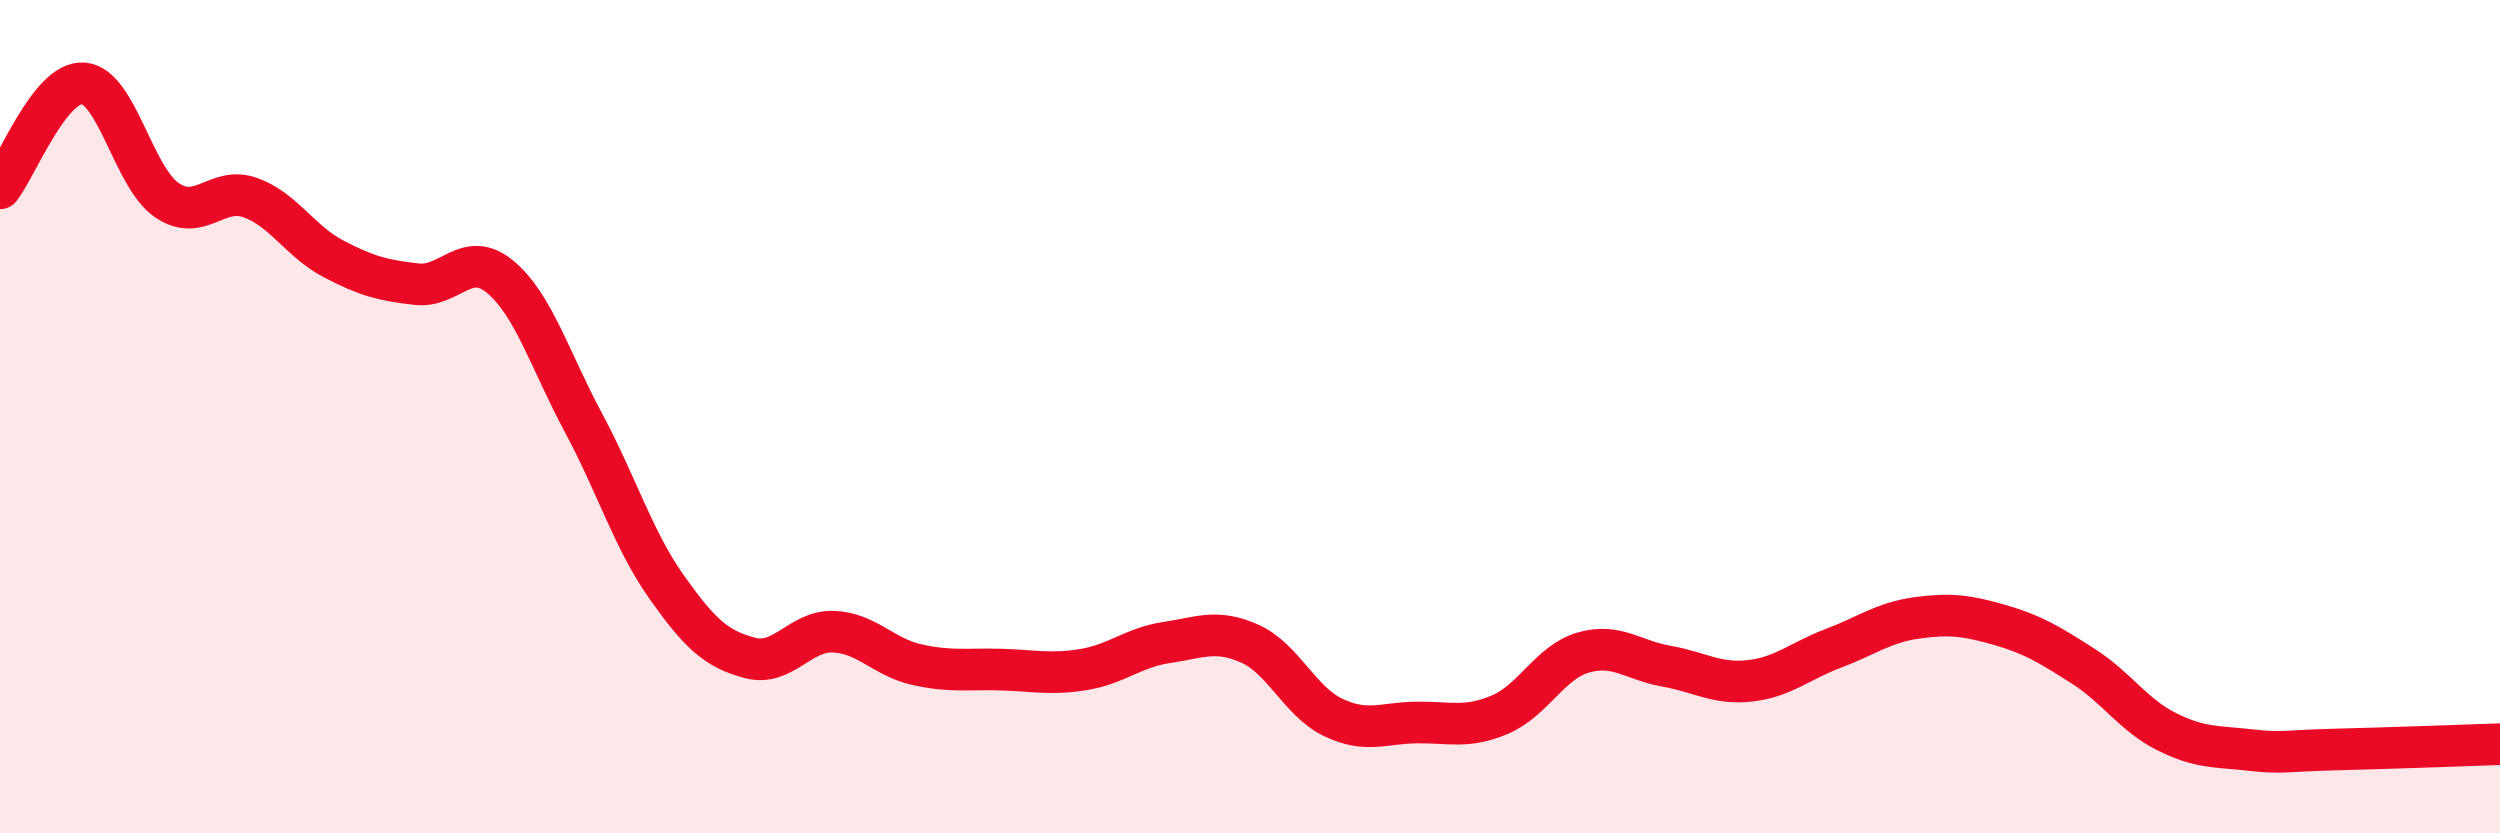
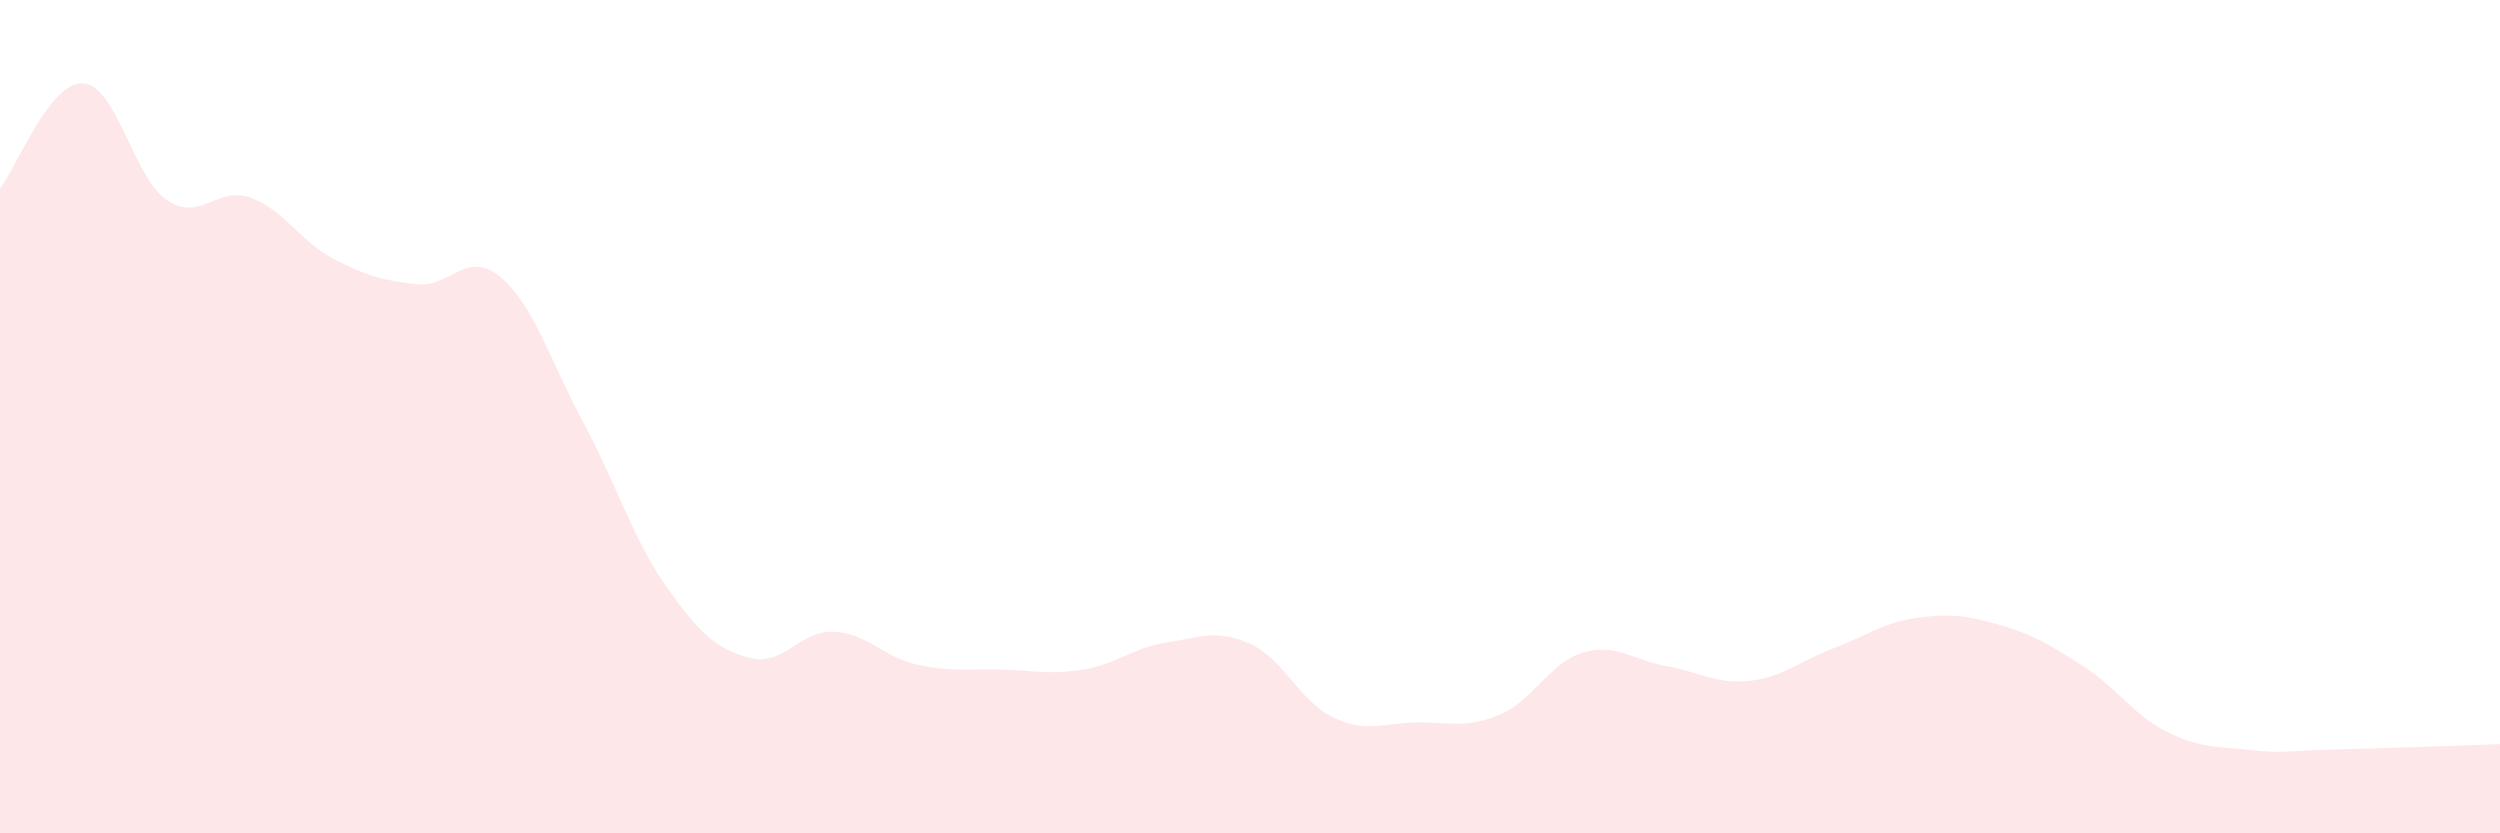
<svg xmlns="http://www.w3.org/2000/svg" width="60" height="20" viewBox="0 0 60 20">
  <path d="M 0,4.52 C 0.4,4.02 1.2,1.94 2,2 C 2.8,2.06 3.2,4.25 4,4.8 C 4.8,5.35 5.2,4.46 6,4.74 C 6.8,5.02 7.2,5.79 8,6.21 C 8.8,6.63 9.2,6.73 10,6.82 C 10.8,6.91 11.2,5.98 12,6.64 C 12.8,7.3 13.2,8.65 14,10.14 C 14.8,11.63 15.2,12.96 16,14.09 C 16.8,15.22 17.2,15.58 18,15.79 C 18.8,16 19.2,15.13 20,15.16 C 20.8,15.19 21.2,15.77 22,15.95 C 22.8,16.13 23.2,16.05 24,16.07 C 24.8,16.09 25.2,16.2 26,16.07 C 26.8,15.94 27.2,15.54 28,15.42 C 28.8,15.3 29.2,15.09 30,15.45 C 30.8,15.81 31.2,16.84 32,17.22 C 32.8,17.6 33.2,17.35 34,17.34 C 34.8,17.33 35.2,17.49 36,17.15 C 36.8,16.81 37.2,15.89 38,15.66 C 38.8,15.43 39.2,15.85 40,15.99 C 40.8,16.13 41.2,16.43 42,16.34 C 42.8,16.25 43.2,15.86 44,15.56 C 44.8,15.26 45.2,14.94 46,14.83 C 46.8,14.72 47.2,14.77 48,15 C 48.8,15.23 49.2,15.48 50,15.99 C 50.8,16.5 51.2,17.16 52,17.56 C 52.8,17.96 53.2,17.91 54,18 C 54.8,18.09 54.8,18.02 56,17.99 C 57.2,17.96 59.2,17.89 60,17.86L60 20L0 20Z" fill="#EB0A25" opacity="0.1" stroke-linecap="round" stroke-linejoin="round" />
-   <path d="M 0,4.52 C 0.4,4.02 1.2,1.94 2,2 C 2.8,2.06 3.2,4.25 4,4.8 C 4.8,5.35 5.2,4.46 6,4.74 C 6.8,5.02 7.2,5.79 8,6.21 C 8.8,6.63 9.2,6.73 10,6.82 C 10.8,6.91 11.2,5.98 12,6.64 C 12.8,7.3 13.2,8.65 14,10.14 C 14.8,11.63 15.2,12.96 16,14.09 C 16.8,15.22 17.2,15.58 18,15.79 C 18.8,16 19.2,15.13 20,15.16 C 20.8,15.19 21.2,15.77 22,15.95 C 22.8,16.13 23.2,16.05 24,16.07 C 24.8,16.09 25.2,16.2 26,16.07 C 26.8,15.94 27.2,15.54 28,15.42 C 28.8,15.3 29.2,15.09 30,15.45 C 30.8,15.81 31.2,16.84 32,17.22 C 32.8,17.6 33.2,17.35 34,17.34 C 34.8,17.33 35.2,17.49 36,17.15 C 36.8,16.81 37.2,15.89 38,15.66 C 38.8,15.43 39.2,15.85 40,15.99 C 40.8,16.13 41.2,16.43 42,16.34 C 42.8,16.25 43.2,15.86 44,15.56 C 44.8,15.26 45.2,14.94 46,14.83 C 46.8,14.72 47.2,14.77 48,15 C 48.8,15.23 49.2,15.48 50,15.99 C 50.8,16.5 51.2,17.16 52,17.56 C 52.8,17.96 53.2,17.91 54,18 C 54.8,18.09 54.8,18.02 56,17.99 C 57.2,17.96 59.2,17.89 60,17.86" stroke="#EB0A25" stroke-width="1" fill="none" stroke-linecap="round" stroke-linejoin="round" />
</svg>